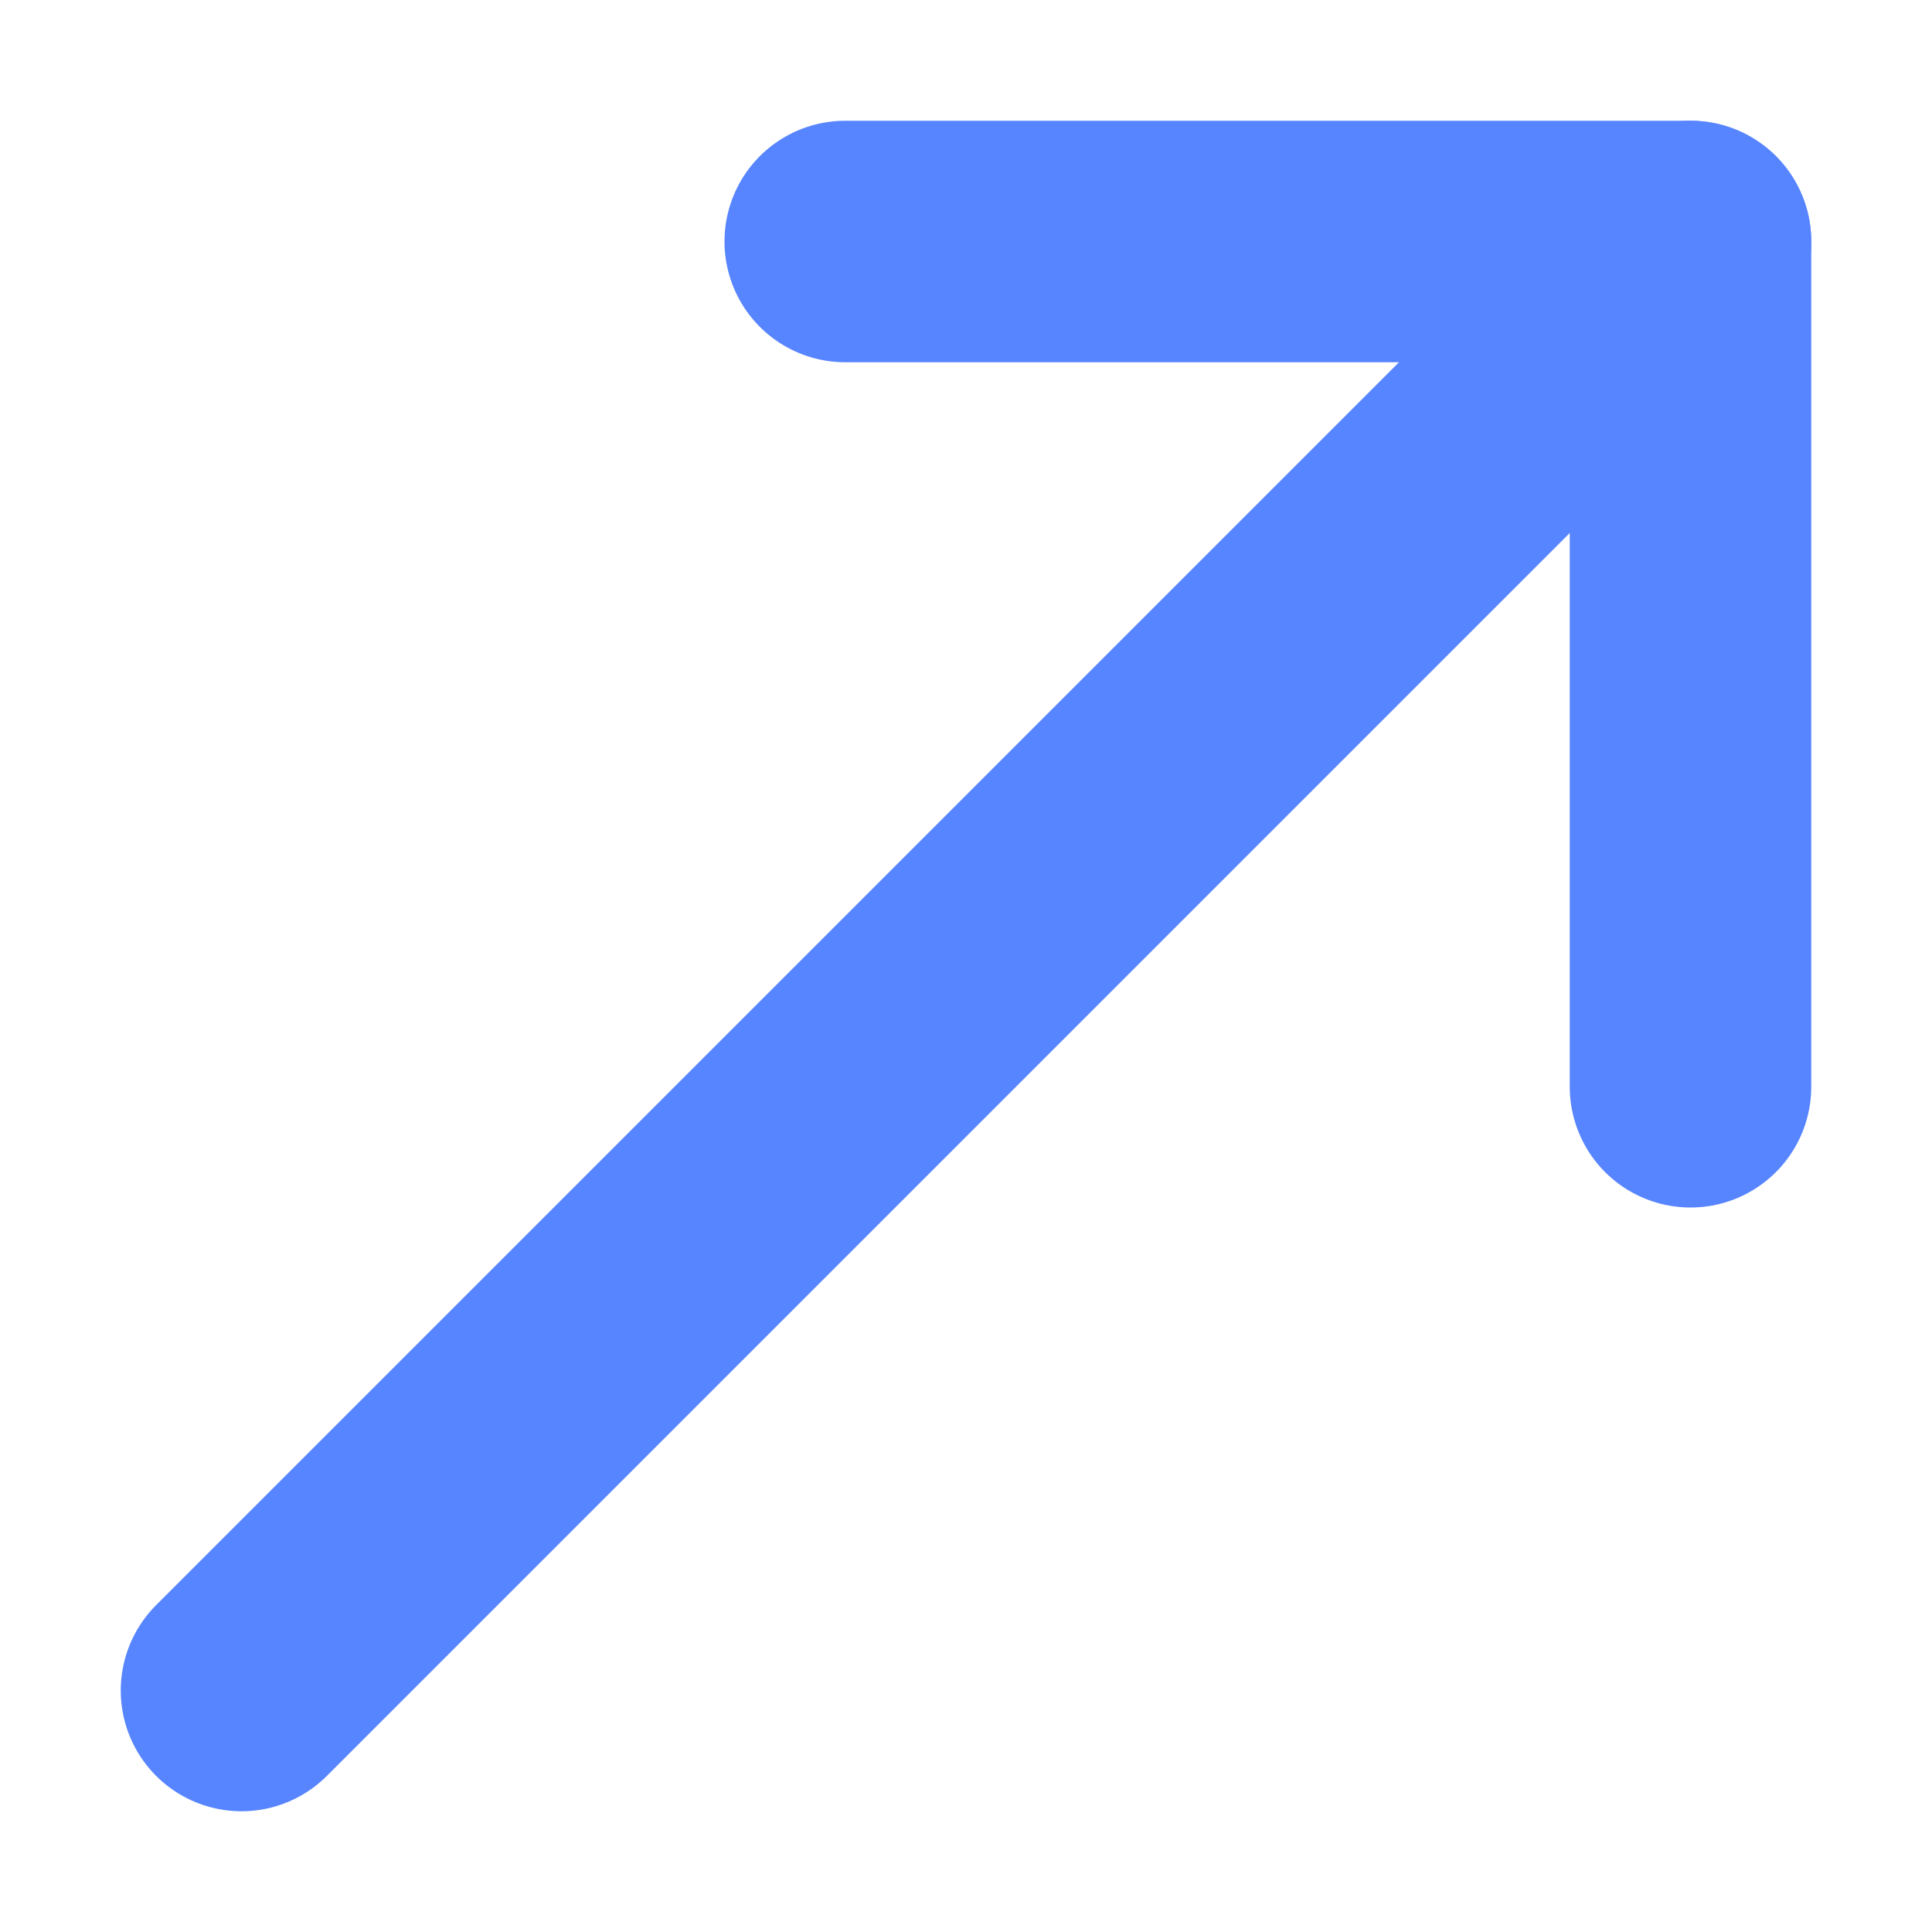
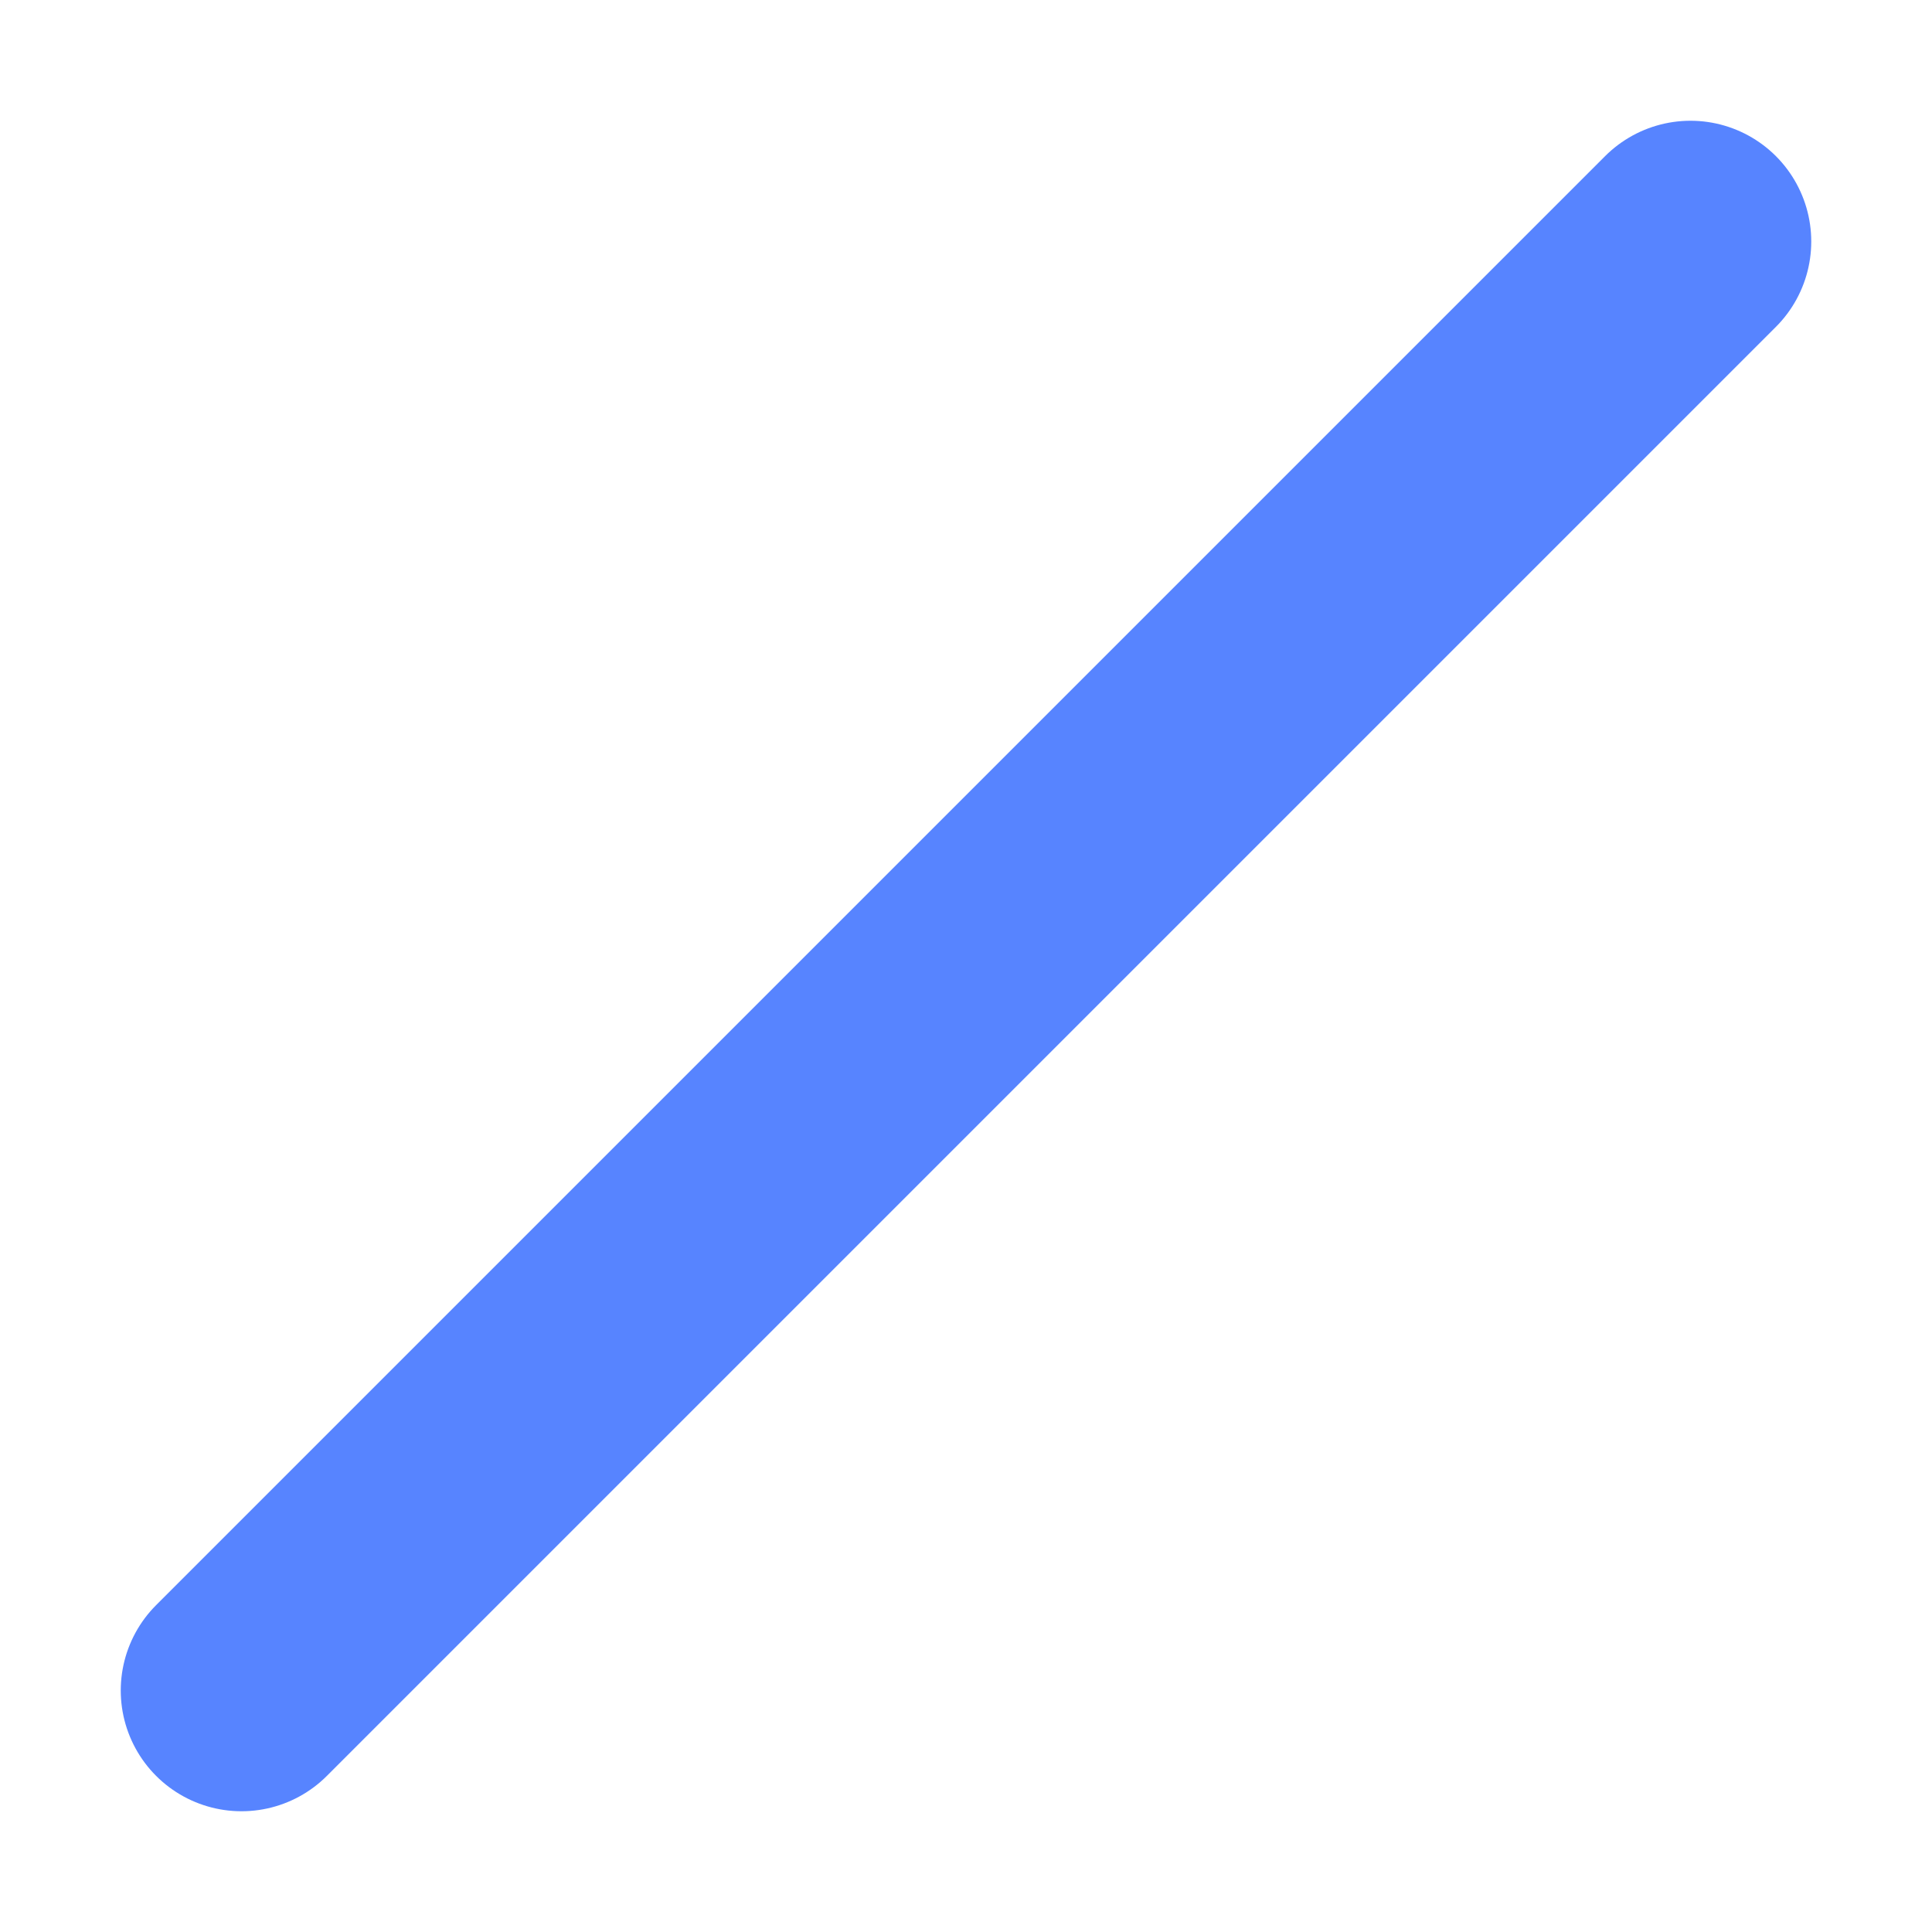
<svg xmlns="http://www.w3.org/2000/svg" width="12" height="12" viewBox="0 0 12 12" fill="none">
-   <path d="M5.25 1.5L10.5 1.5L10.5 6.75" stroke="#5784FF" stroke-width="1.5" stroke-linecap="round" stroke-linejoin="round" />
  <path d="M1.5 10.5L10.5 1.5" stroke="#5784FF" stroke-width="1.5" stroke-linecap="round" stroke-linejoin="round" />
</svg>